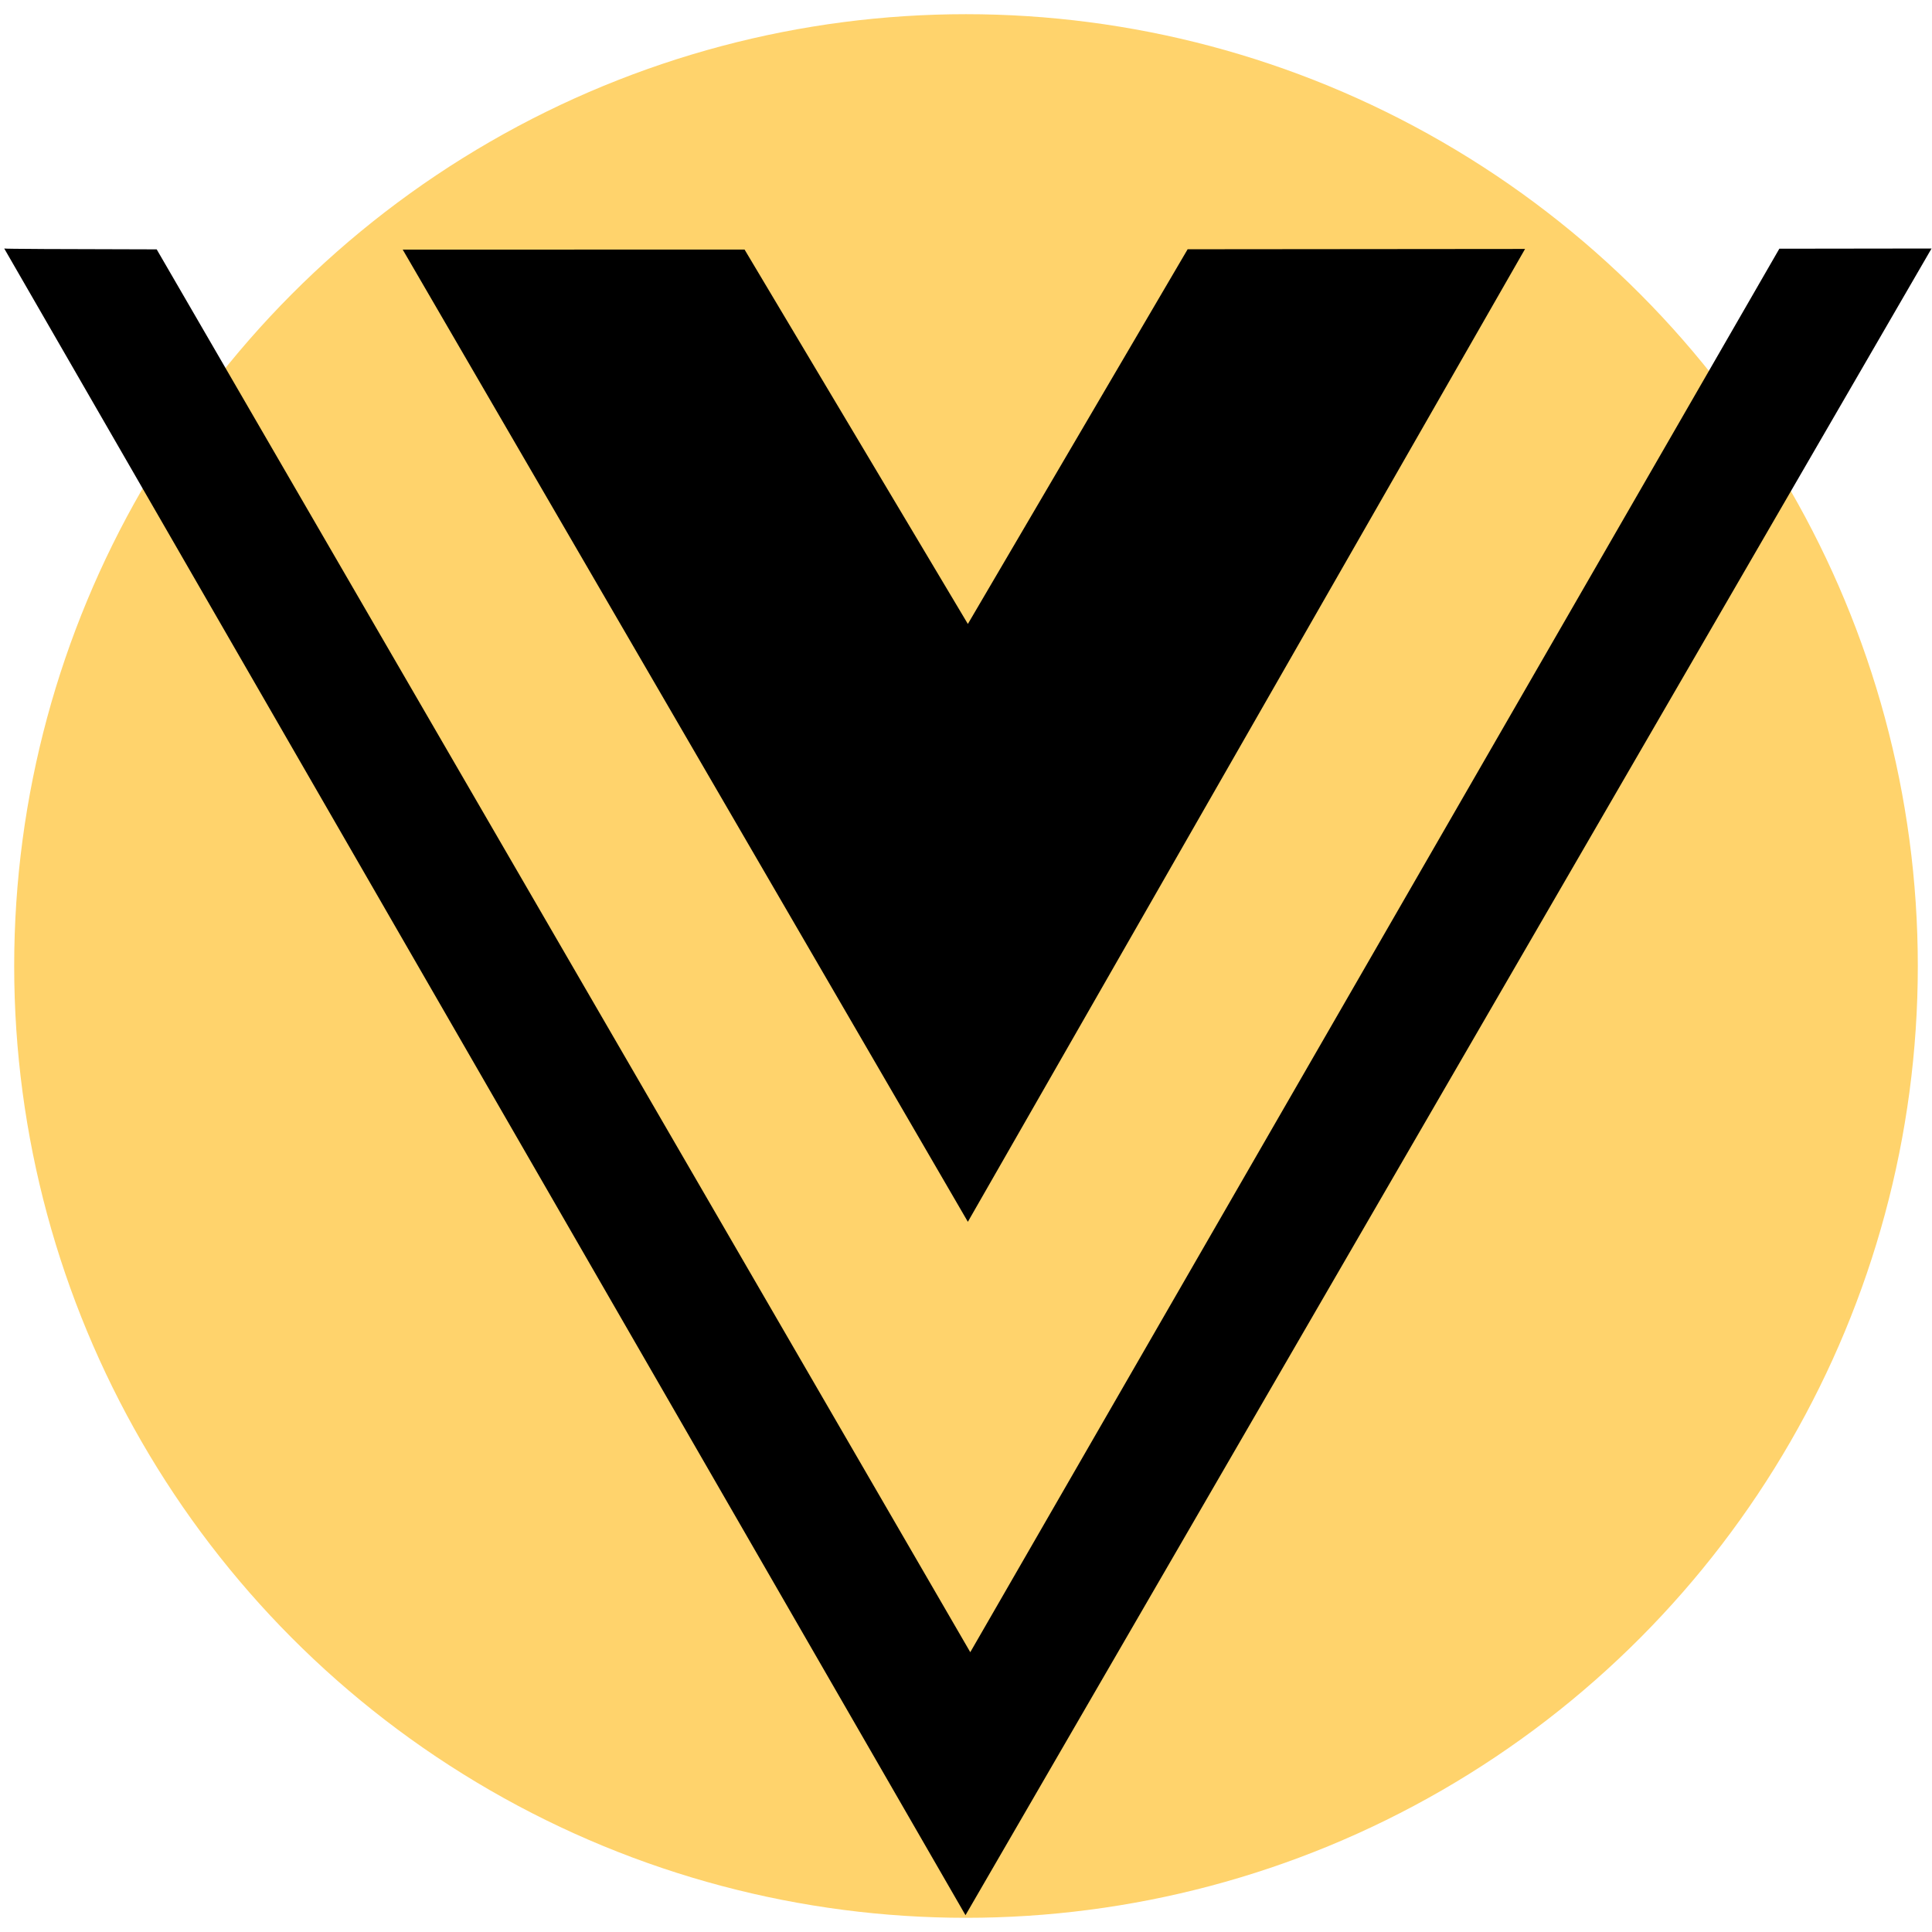
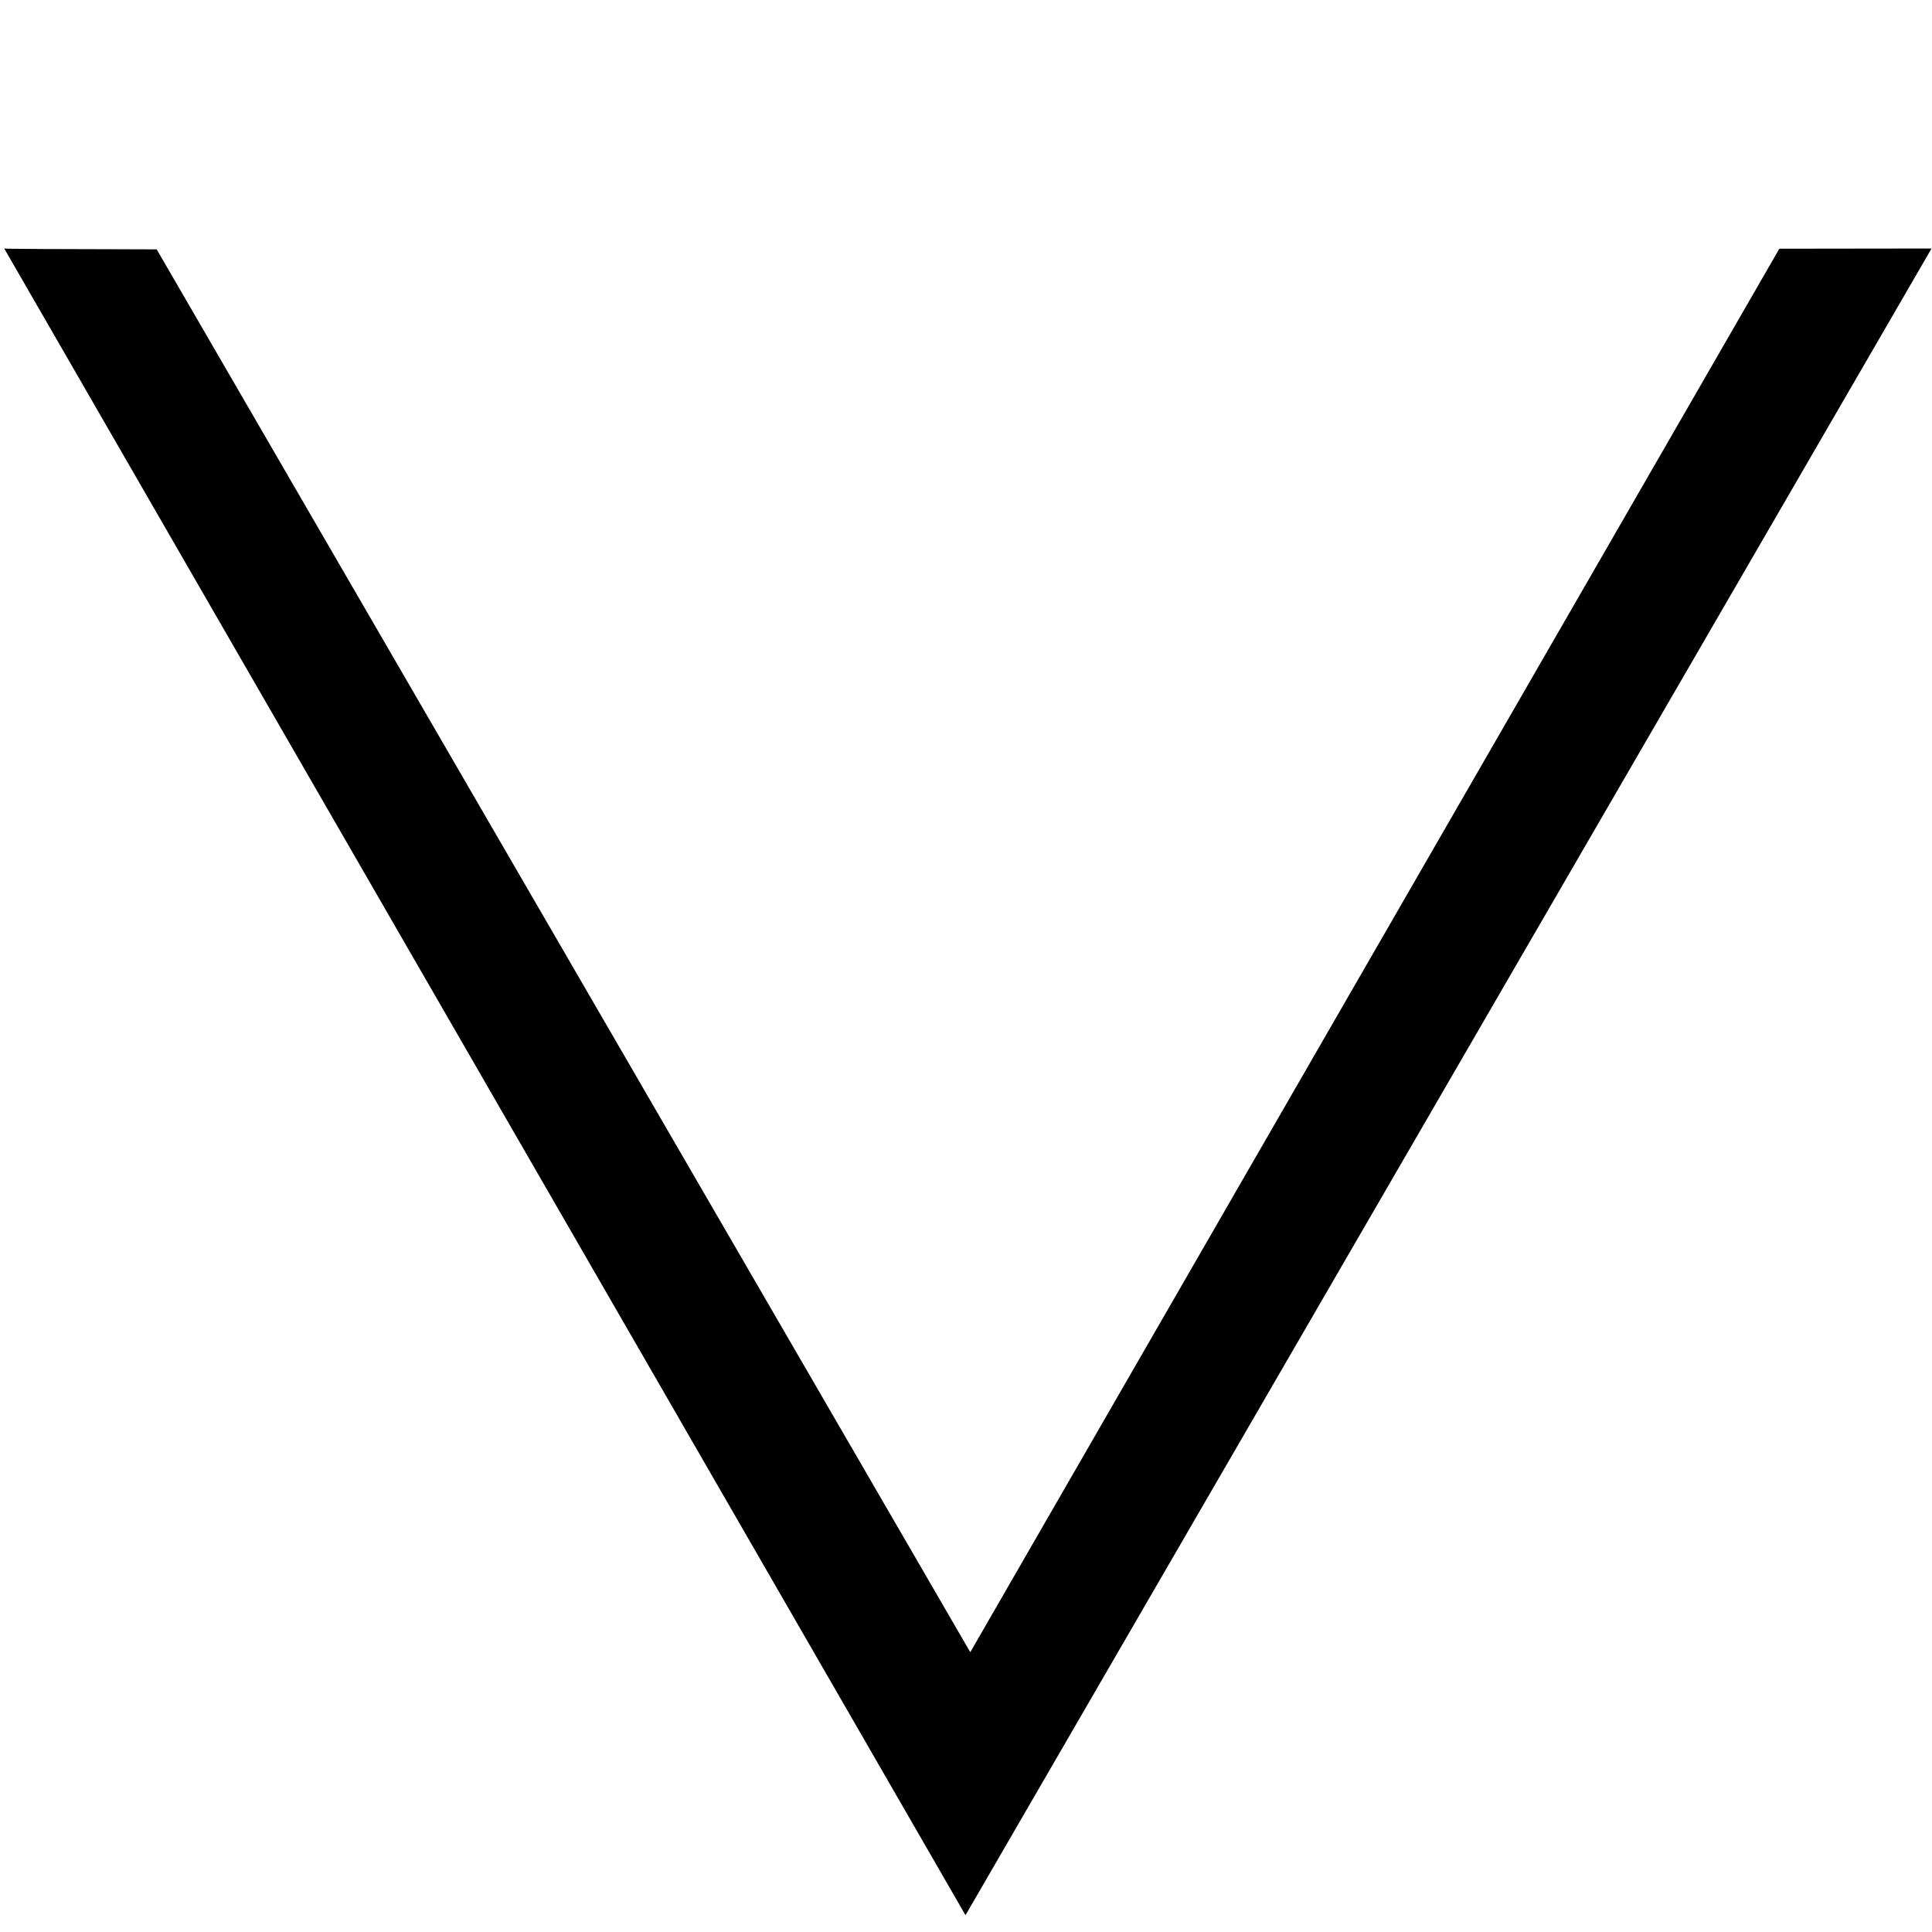
<svg xmlns="http://www.w3.org/2000/svg" id="Layer_1" x="0px" y="0px" viewBox="0 0 383.98 383.98" style="enable-background:new 0 0 383.98 383.98;" xml:space="preserve">
  <style type="text/css">
	.st0{fill:#FFD36C;}
</style>
  <g id="Layer_1_00000019651944455530249340000011276122187199233199_">
    <g id="Layer_5">
-       <circle class="st0" cx="191.99" cy="191.99" r="189.17" />
-     </g>
+       </g>
  </g>
  <g id="Layer_10">
    <g>
      <g>
-         <path d="M303.1,49.48c-20.34,0.02-43.22,0.04-67.06,0.06l-43.68,74.47L147.98,49.6c-24.2,0.01-47.4,0.01-67.94,0.01     l112.32,193.22L303.1,49.48z" />
-       </g>
+         </g>
      <g>
        <path d="M353.64,49.43l-160.8,278.94L31.14,49.56c-18.95-0.03-30.38-0.09-30.3-0.17l191.05,331.25l192-331.25     C383.89,49.39,372.5,49.41,353.64,49.43z" />
      </g>
    </g>
  </g>
</svg>